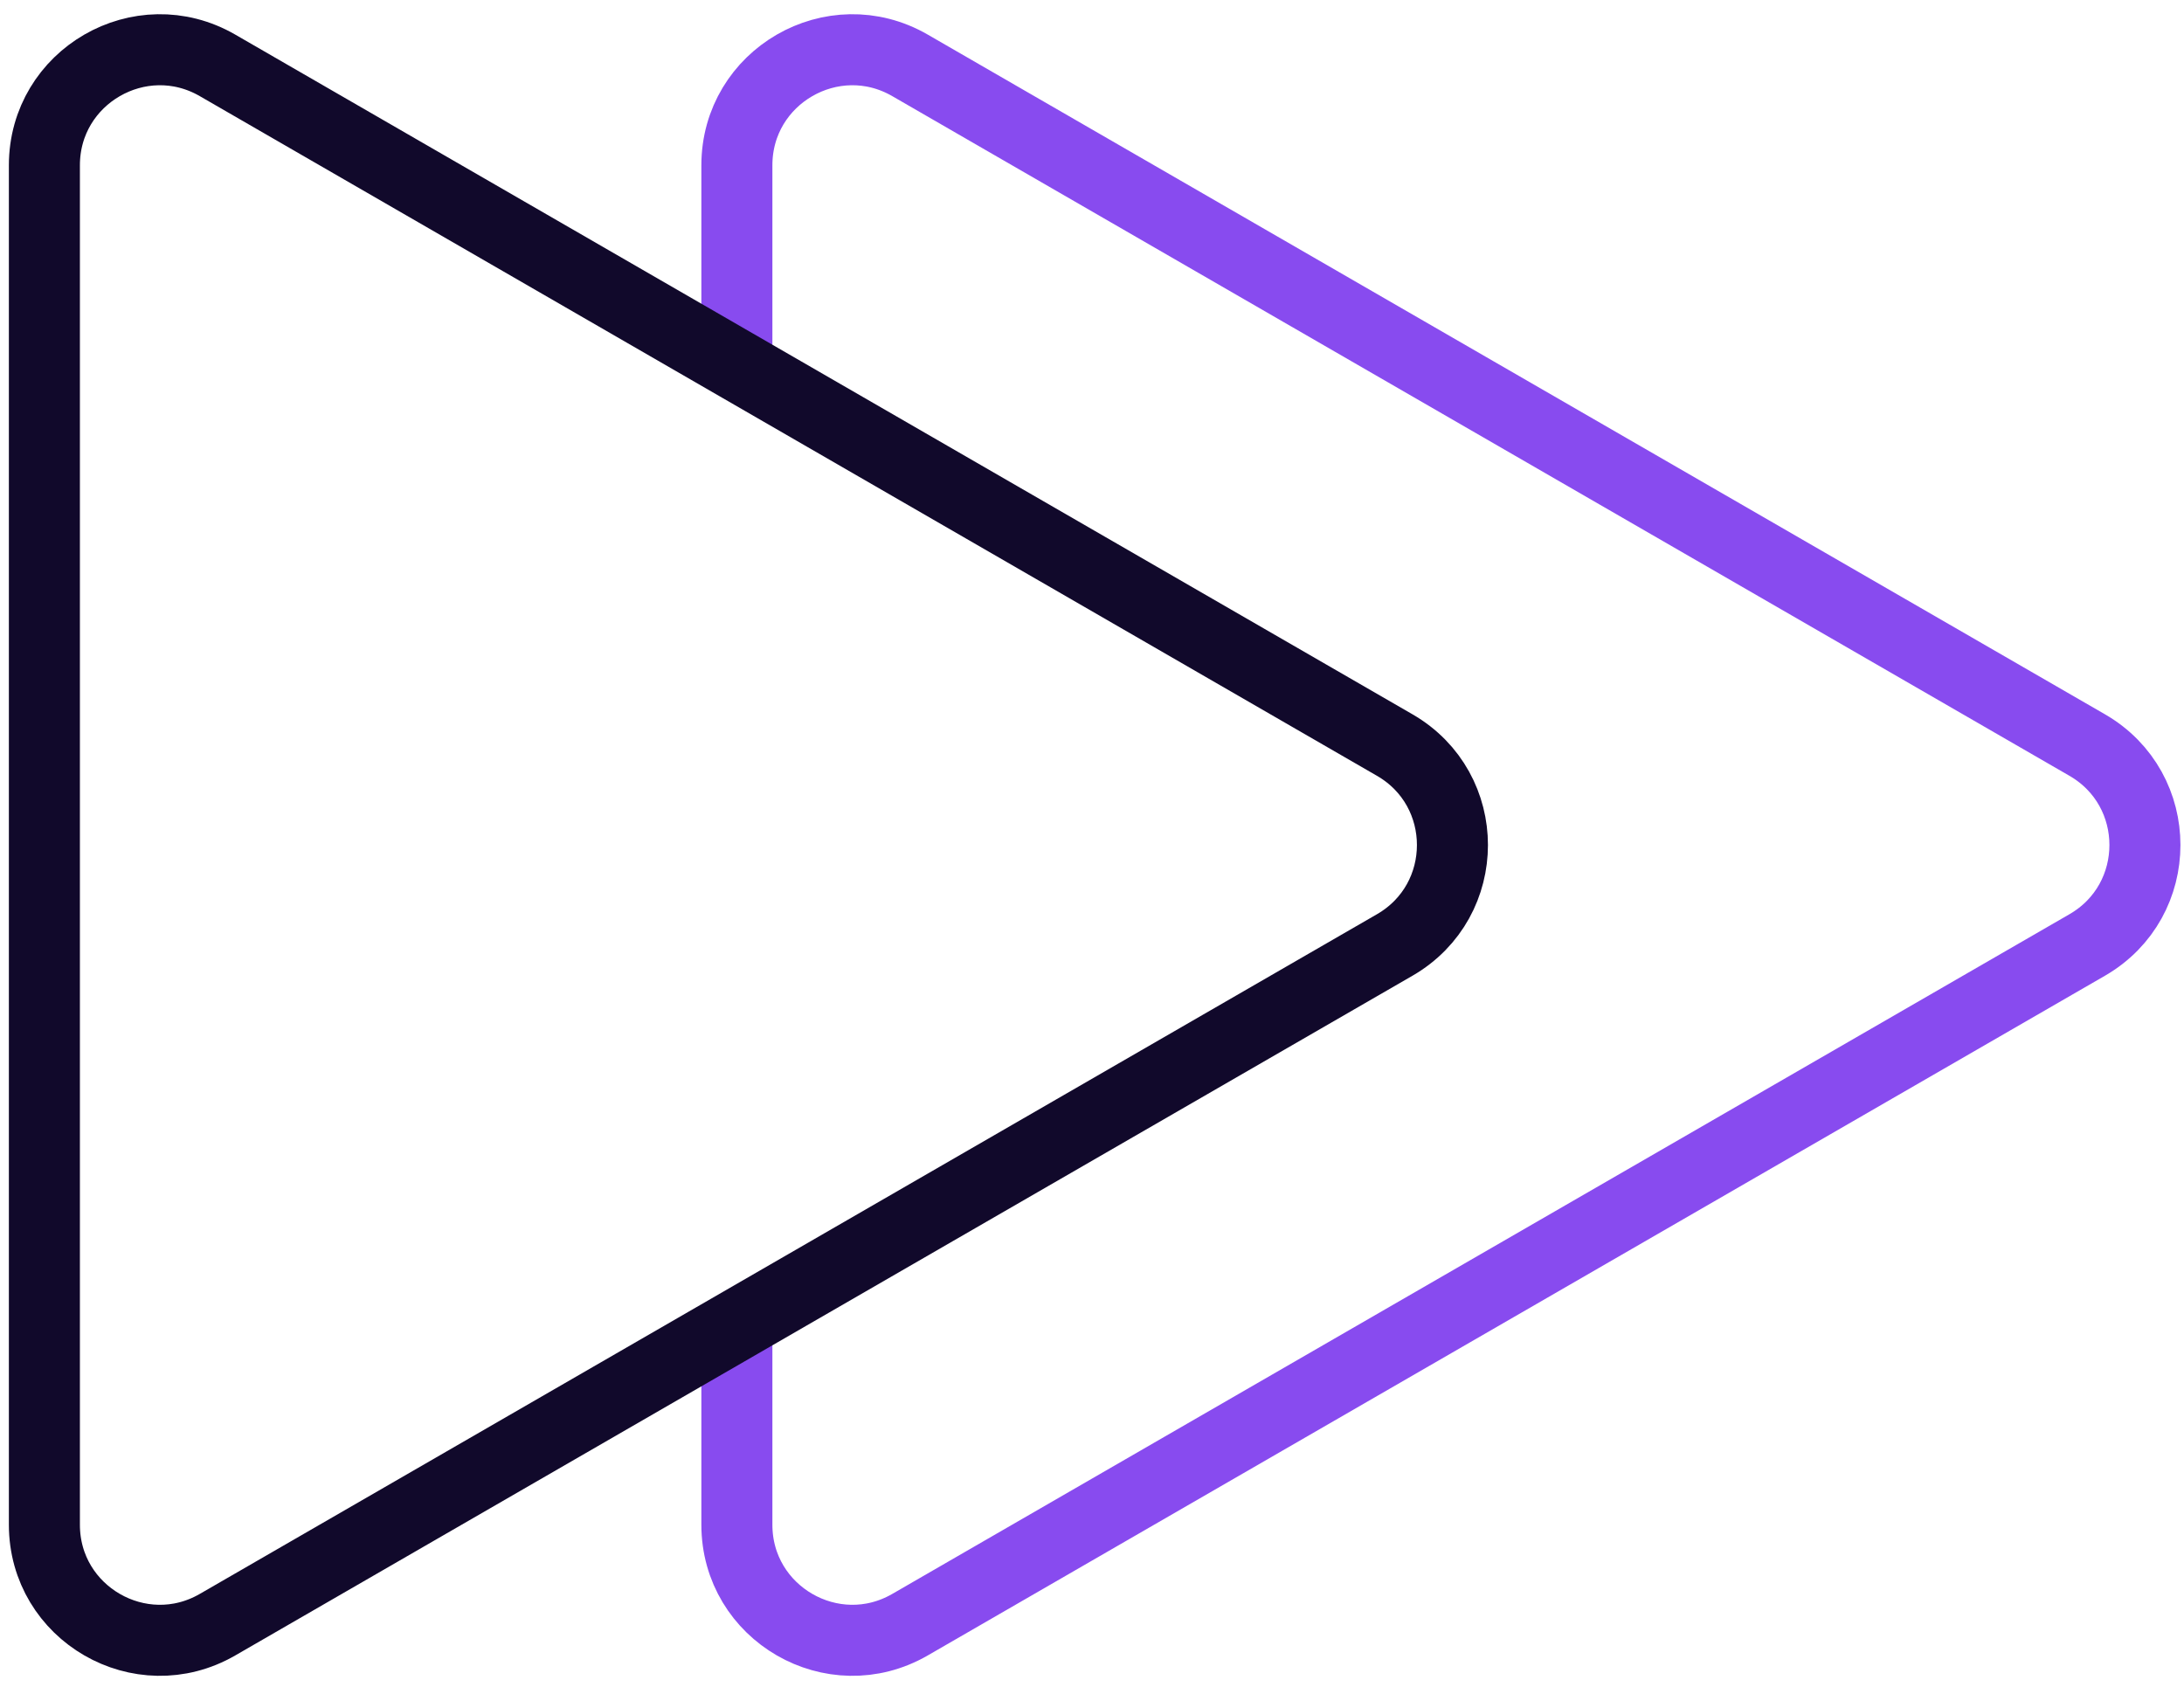
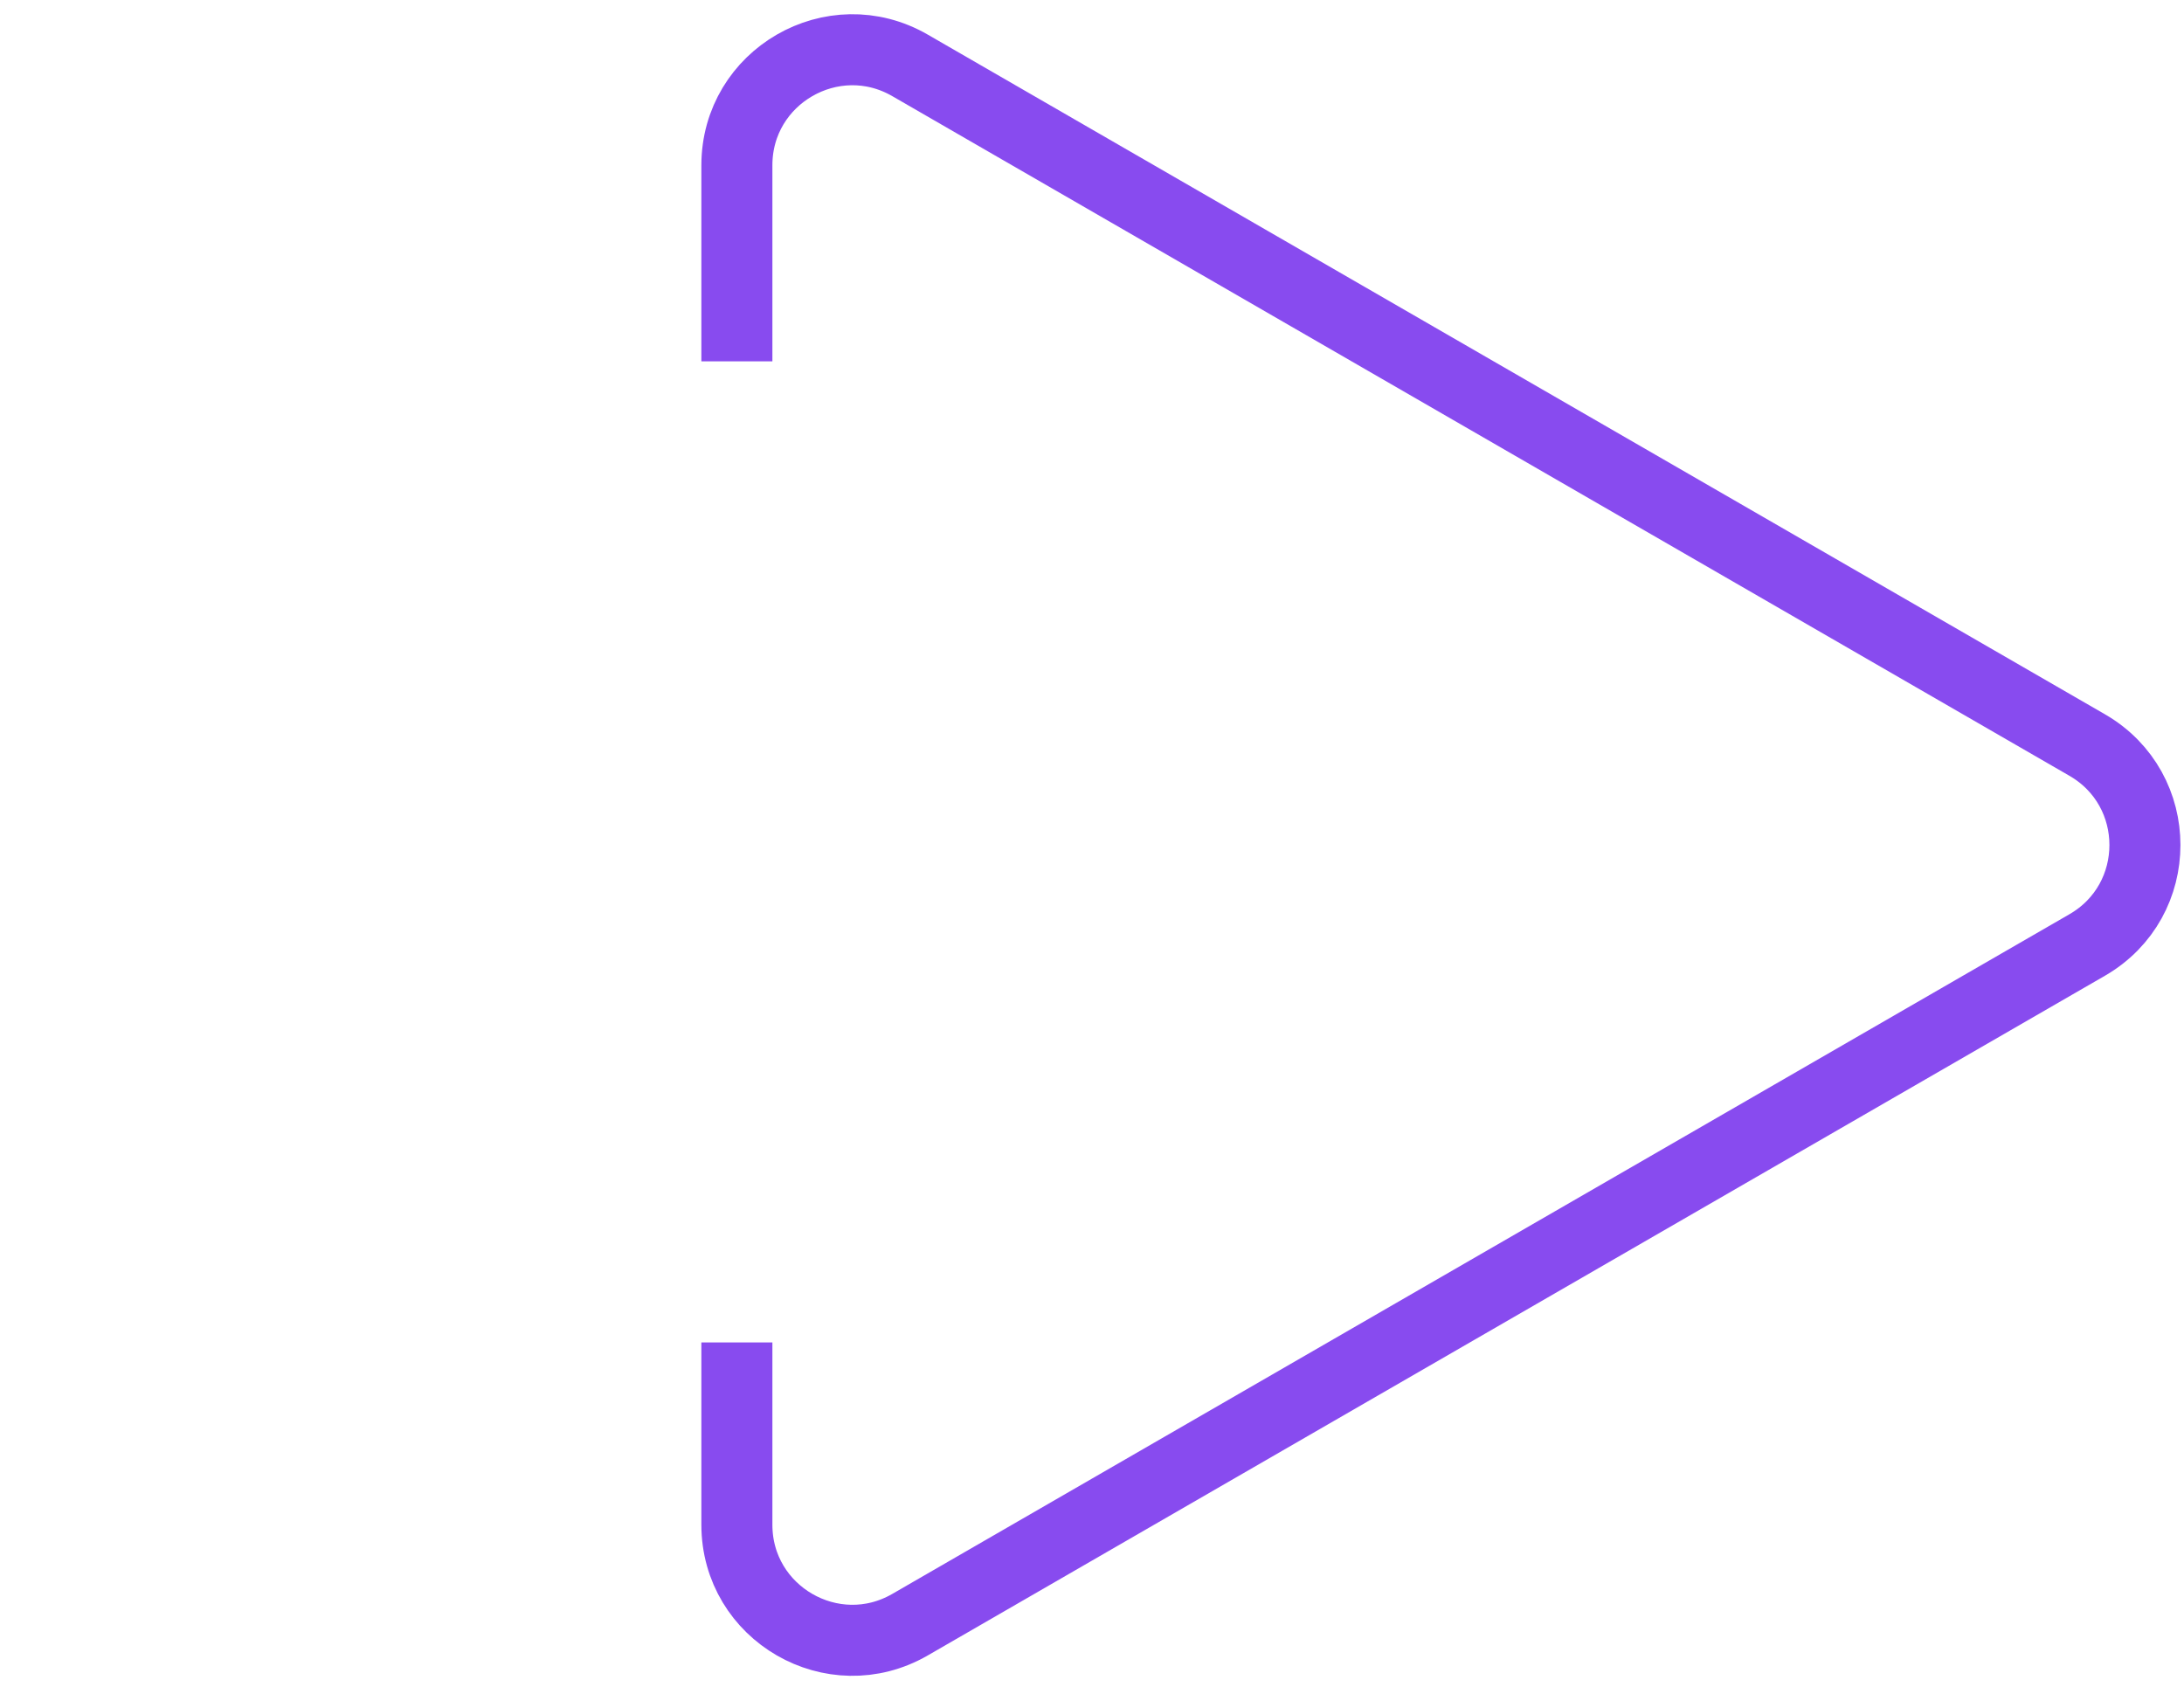
<svg xmlns="http://www.w3.org/2000/svg" width="123" height="95" viewBox="0 0 123 95" fill="none">
  <g id="Group 361">
    <path id="Polygon 4" d="M41.5 20.35L41.5 9.31C41.5 4.306 46.917 1.179 51.25 3.681L117.55 41.959C121.883 44.461 121.883 50.715 117.55 53.217L51.25 91.496C46.917 93.997 41.5 90.87 41.5 85.866L41.5 75.6" stroke="#884BEF" stroke-width="4" />
-     <path id="Polygon 5" d="M78.55 41.959C82.883 44.461 82.883 50.715 78.55 53.217L12.25 91.496C7.917 93.997 2.5 90.87 2.5 85.866L2.5 9.31C2.5 4.306 7.917 1.179 12.25 3.681L78.55 41.959Z" stroke="#11092B" stroke-width="4" />
  </g>
</svg>